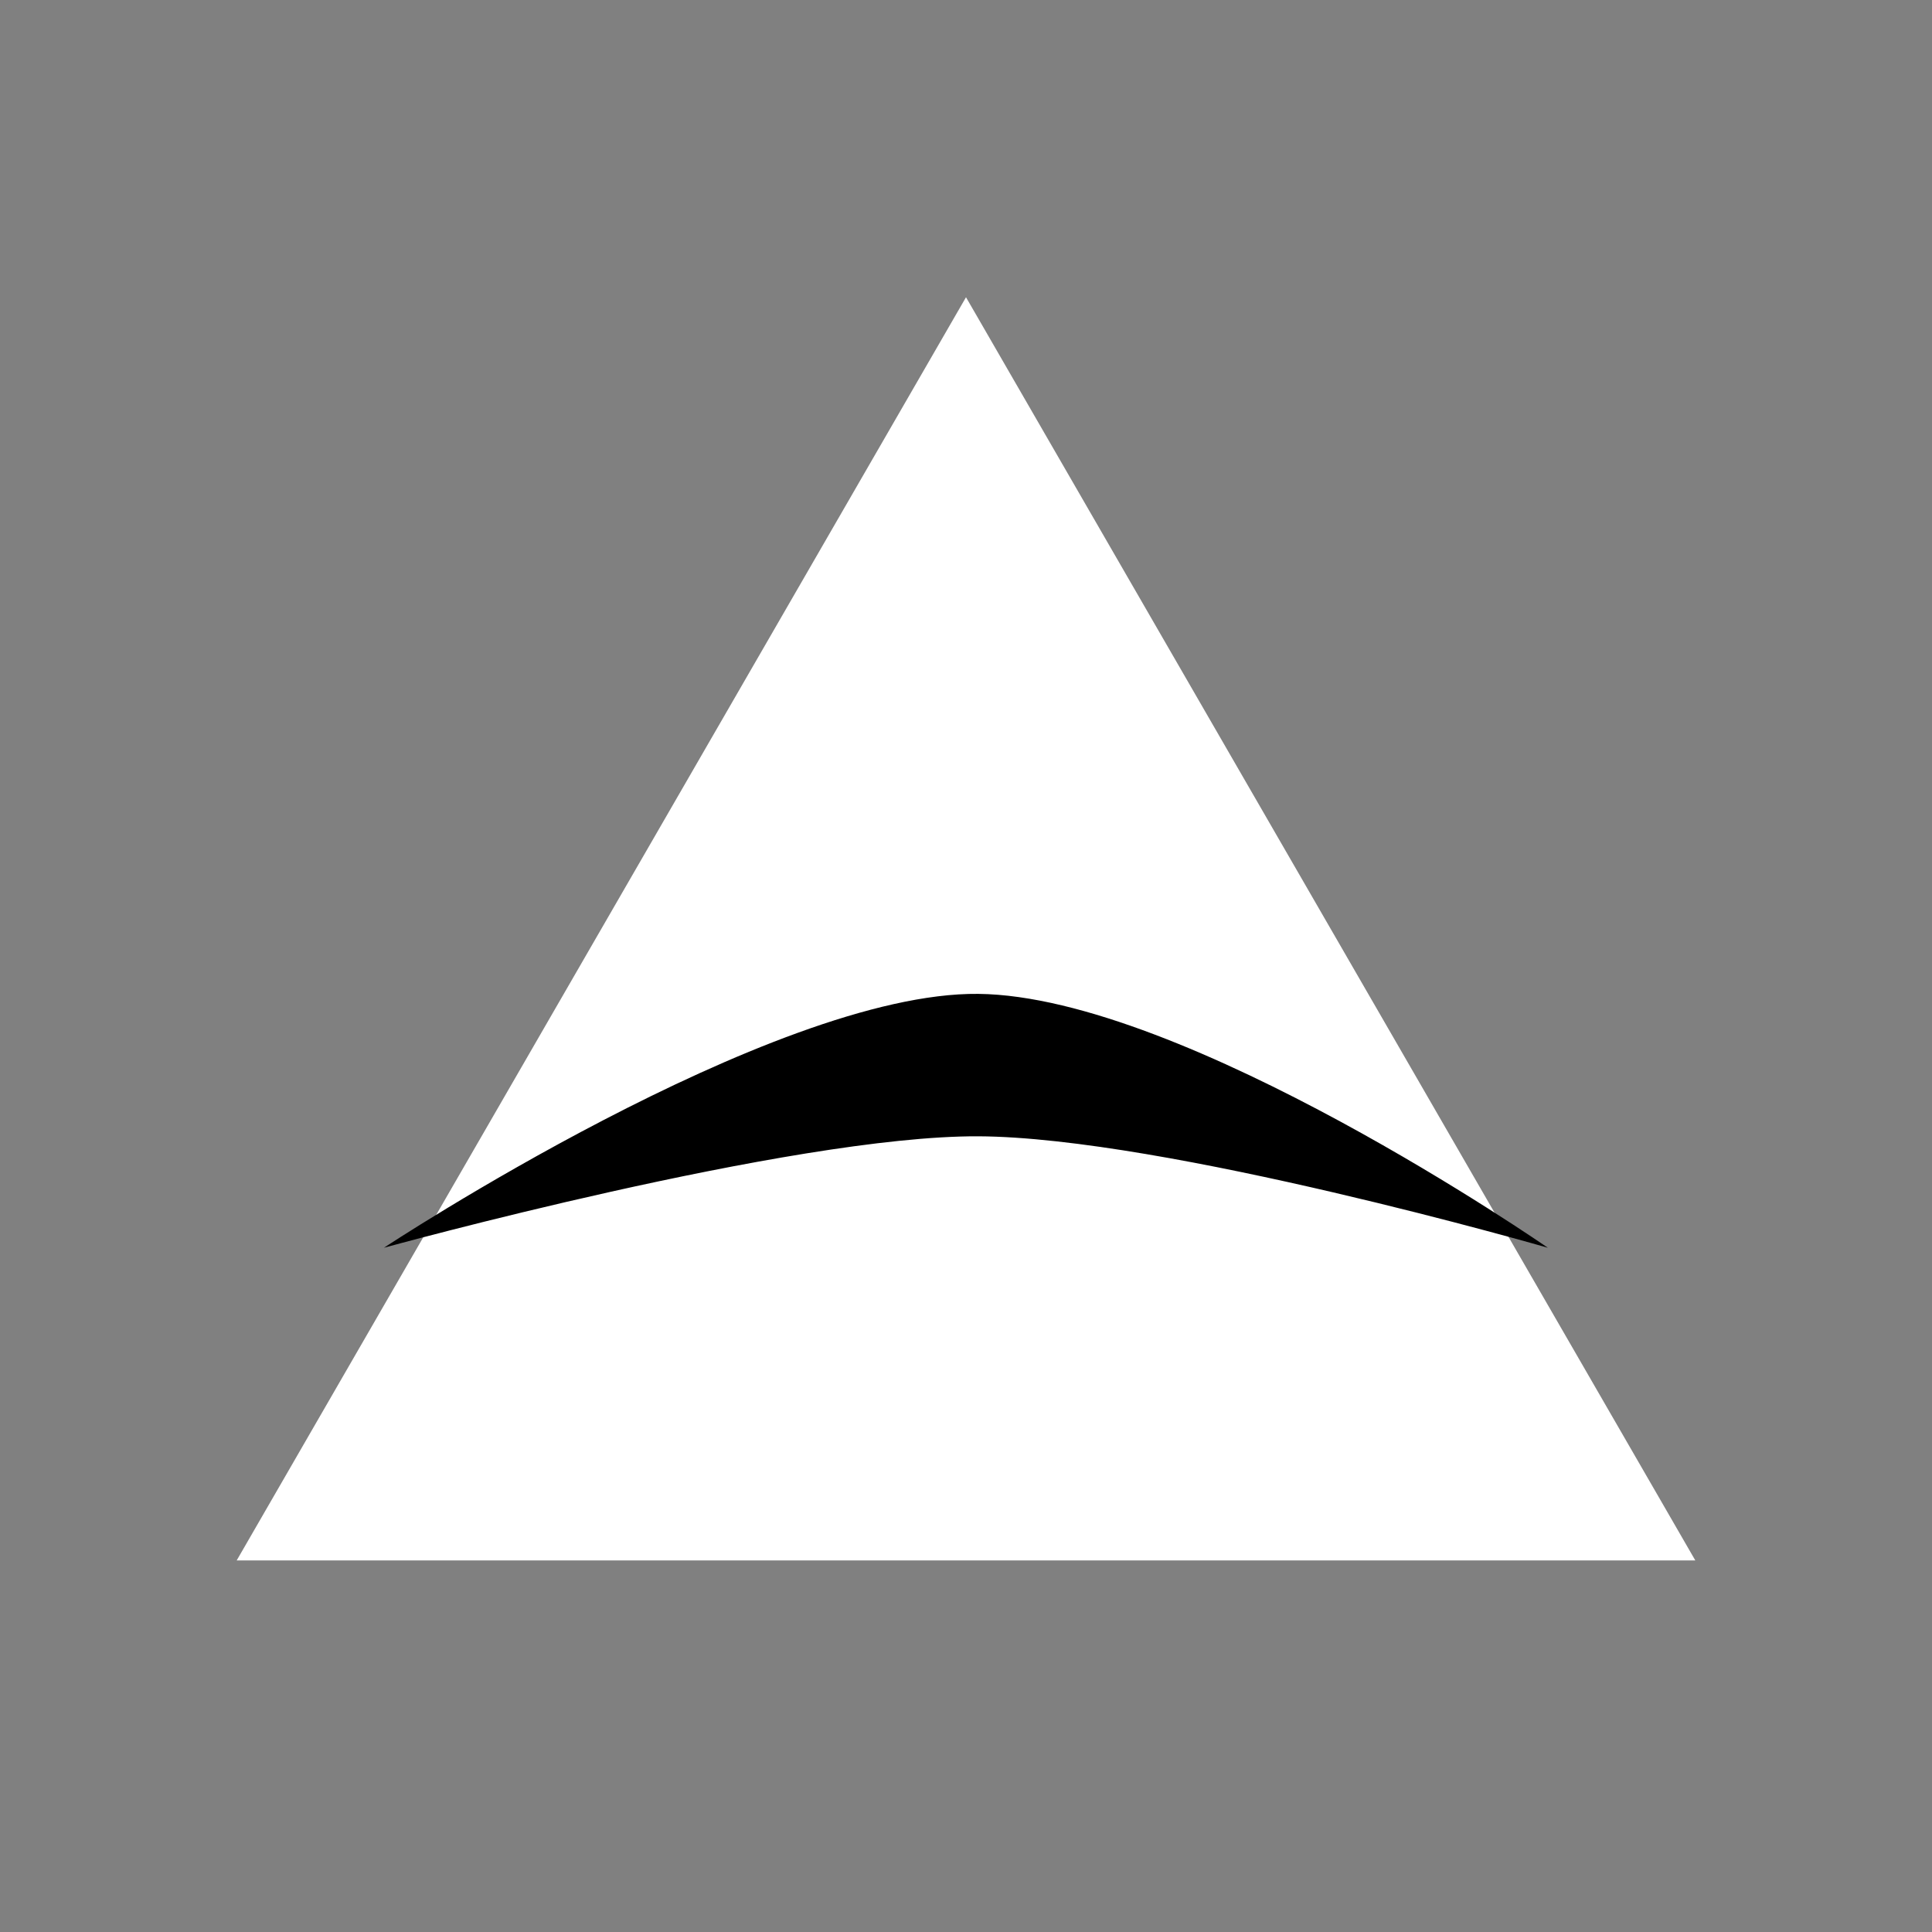
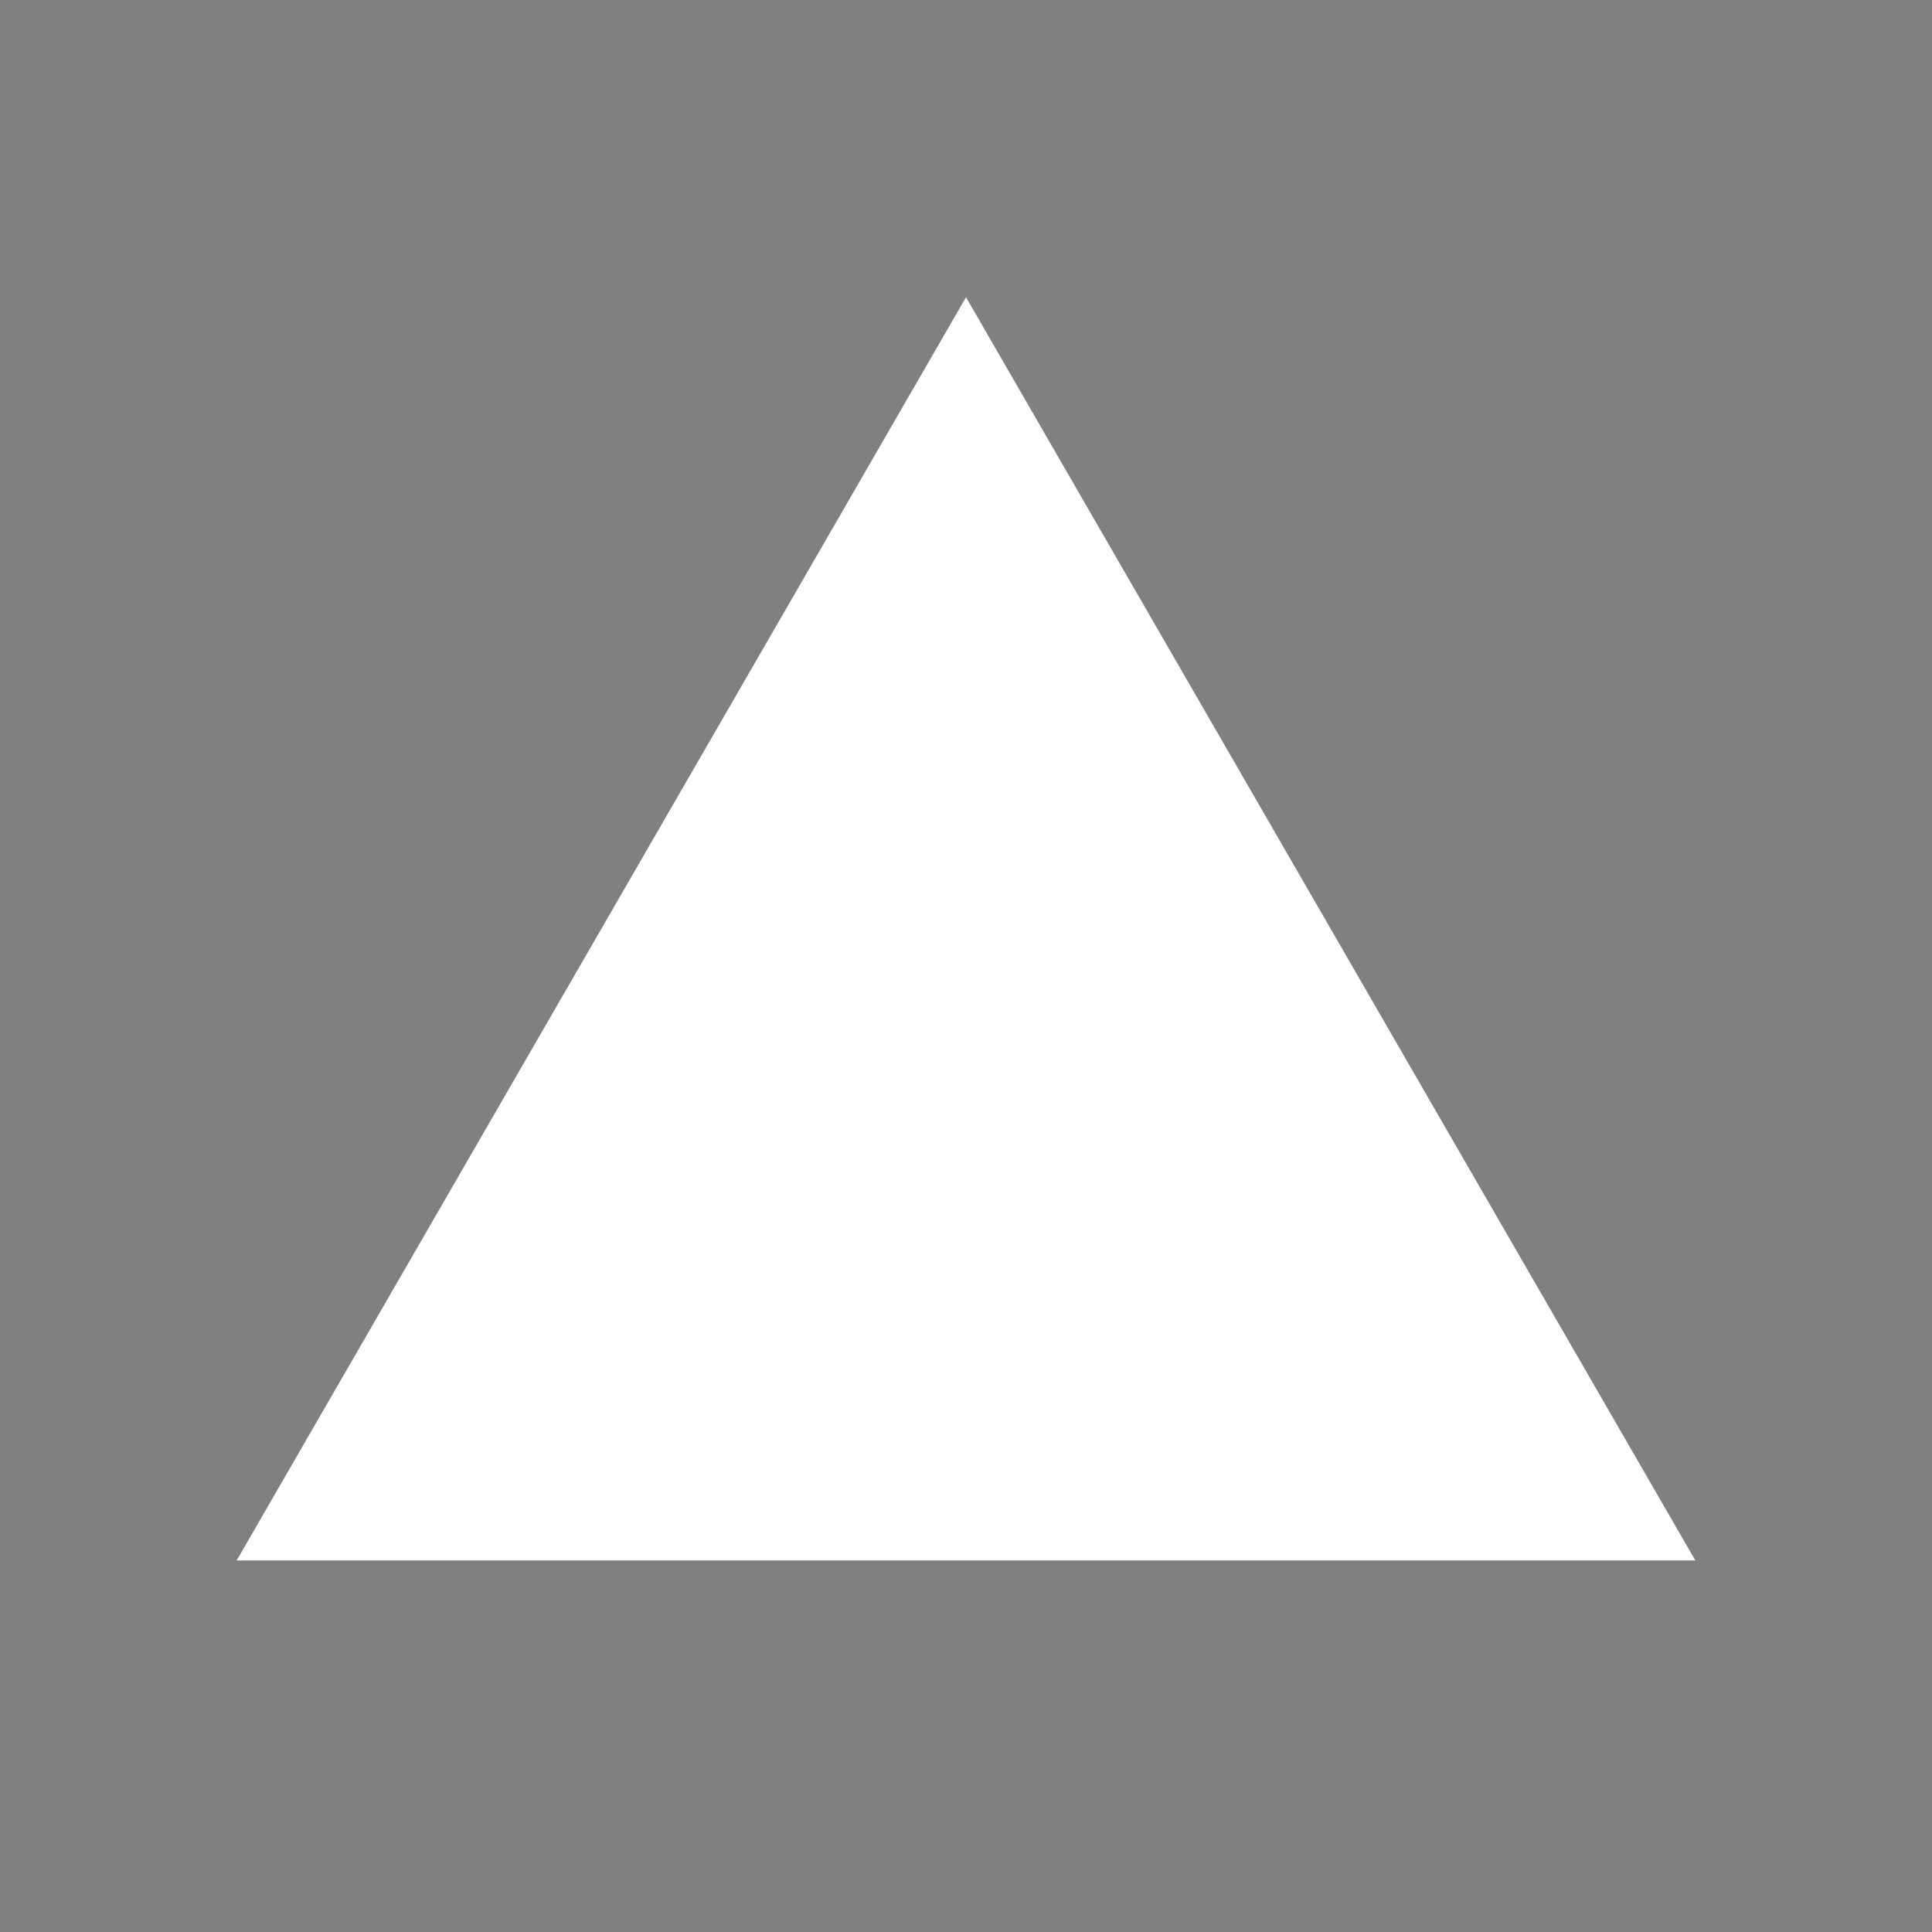
<svg xmlns="http://www.w3.org/2000/svg" width="156" height="156" viewBox="0 0 156 156" fill="none">
  <rect x="0" y="0" width="156" height="156" fill="#808080" stroke="none" />
-   <path d="M78 24L136.89 126H19.11L78 24Z" fill="white" />
-   <path d="M78.99 80.251C95.666 80.425 124.981 100.751 124.981 100.751C124.981 100.751 94.076 91.82 78.99 91.751C63.905 91.682 31 100.751 31 100.751C31 100.751 62.315 80.076 78.99 80.251Z" fill="black" />
+   <path d="M78 24L136.89 126H19.11Z" fill="white" />
</svg>